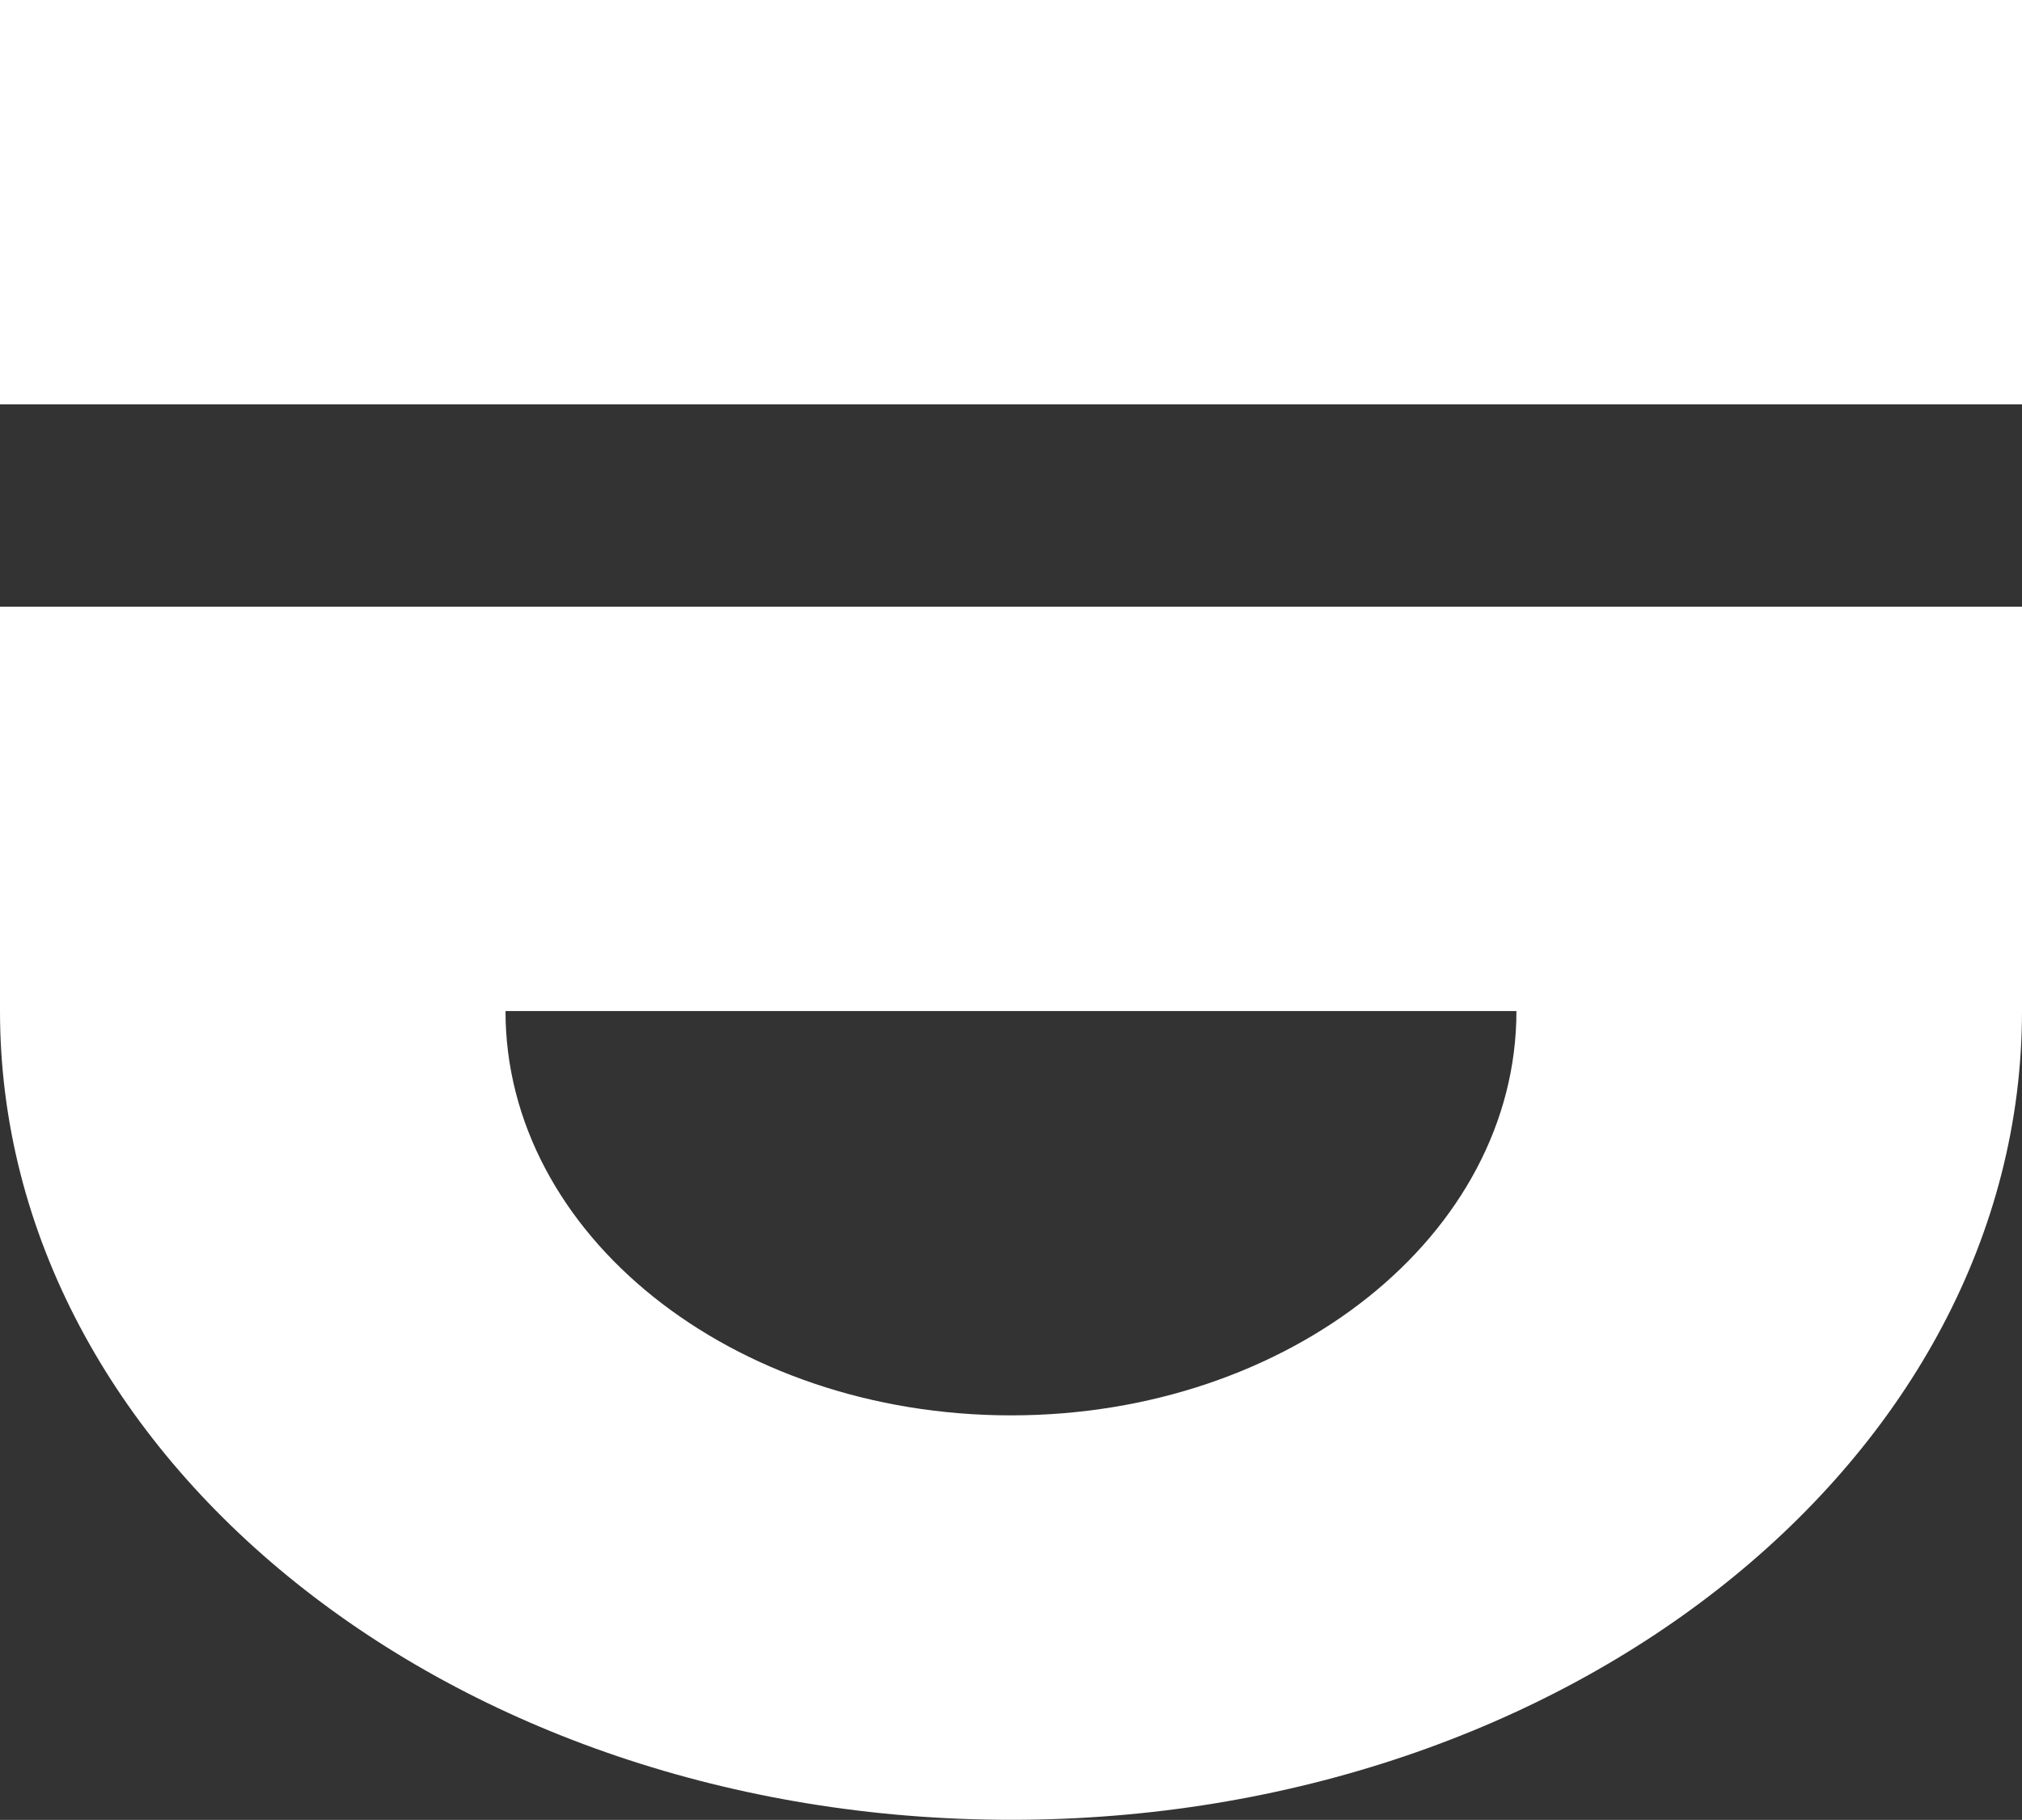
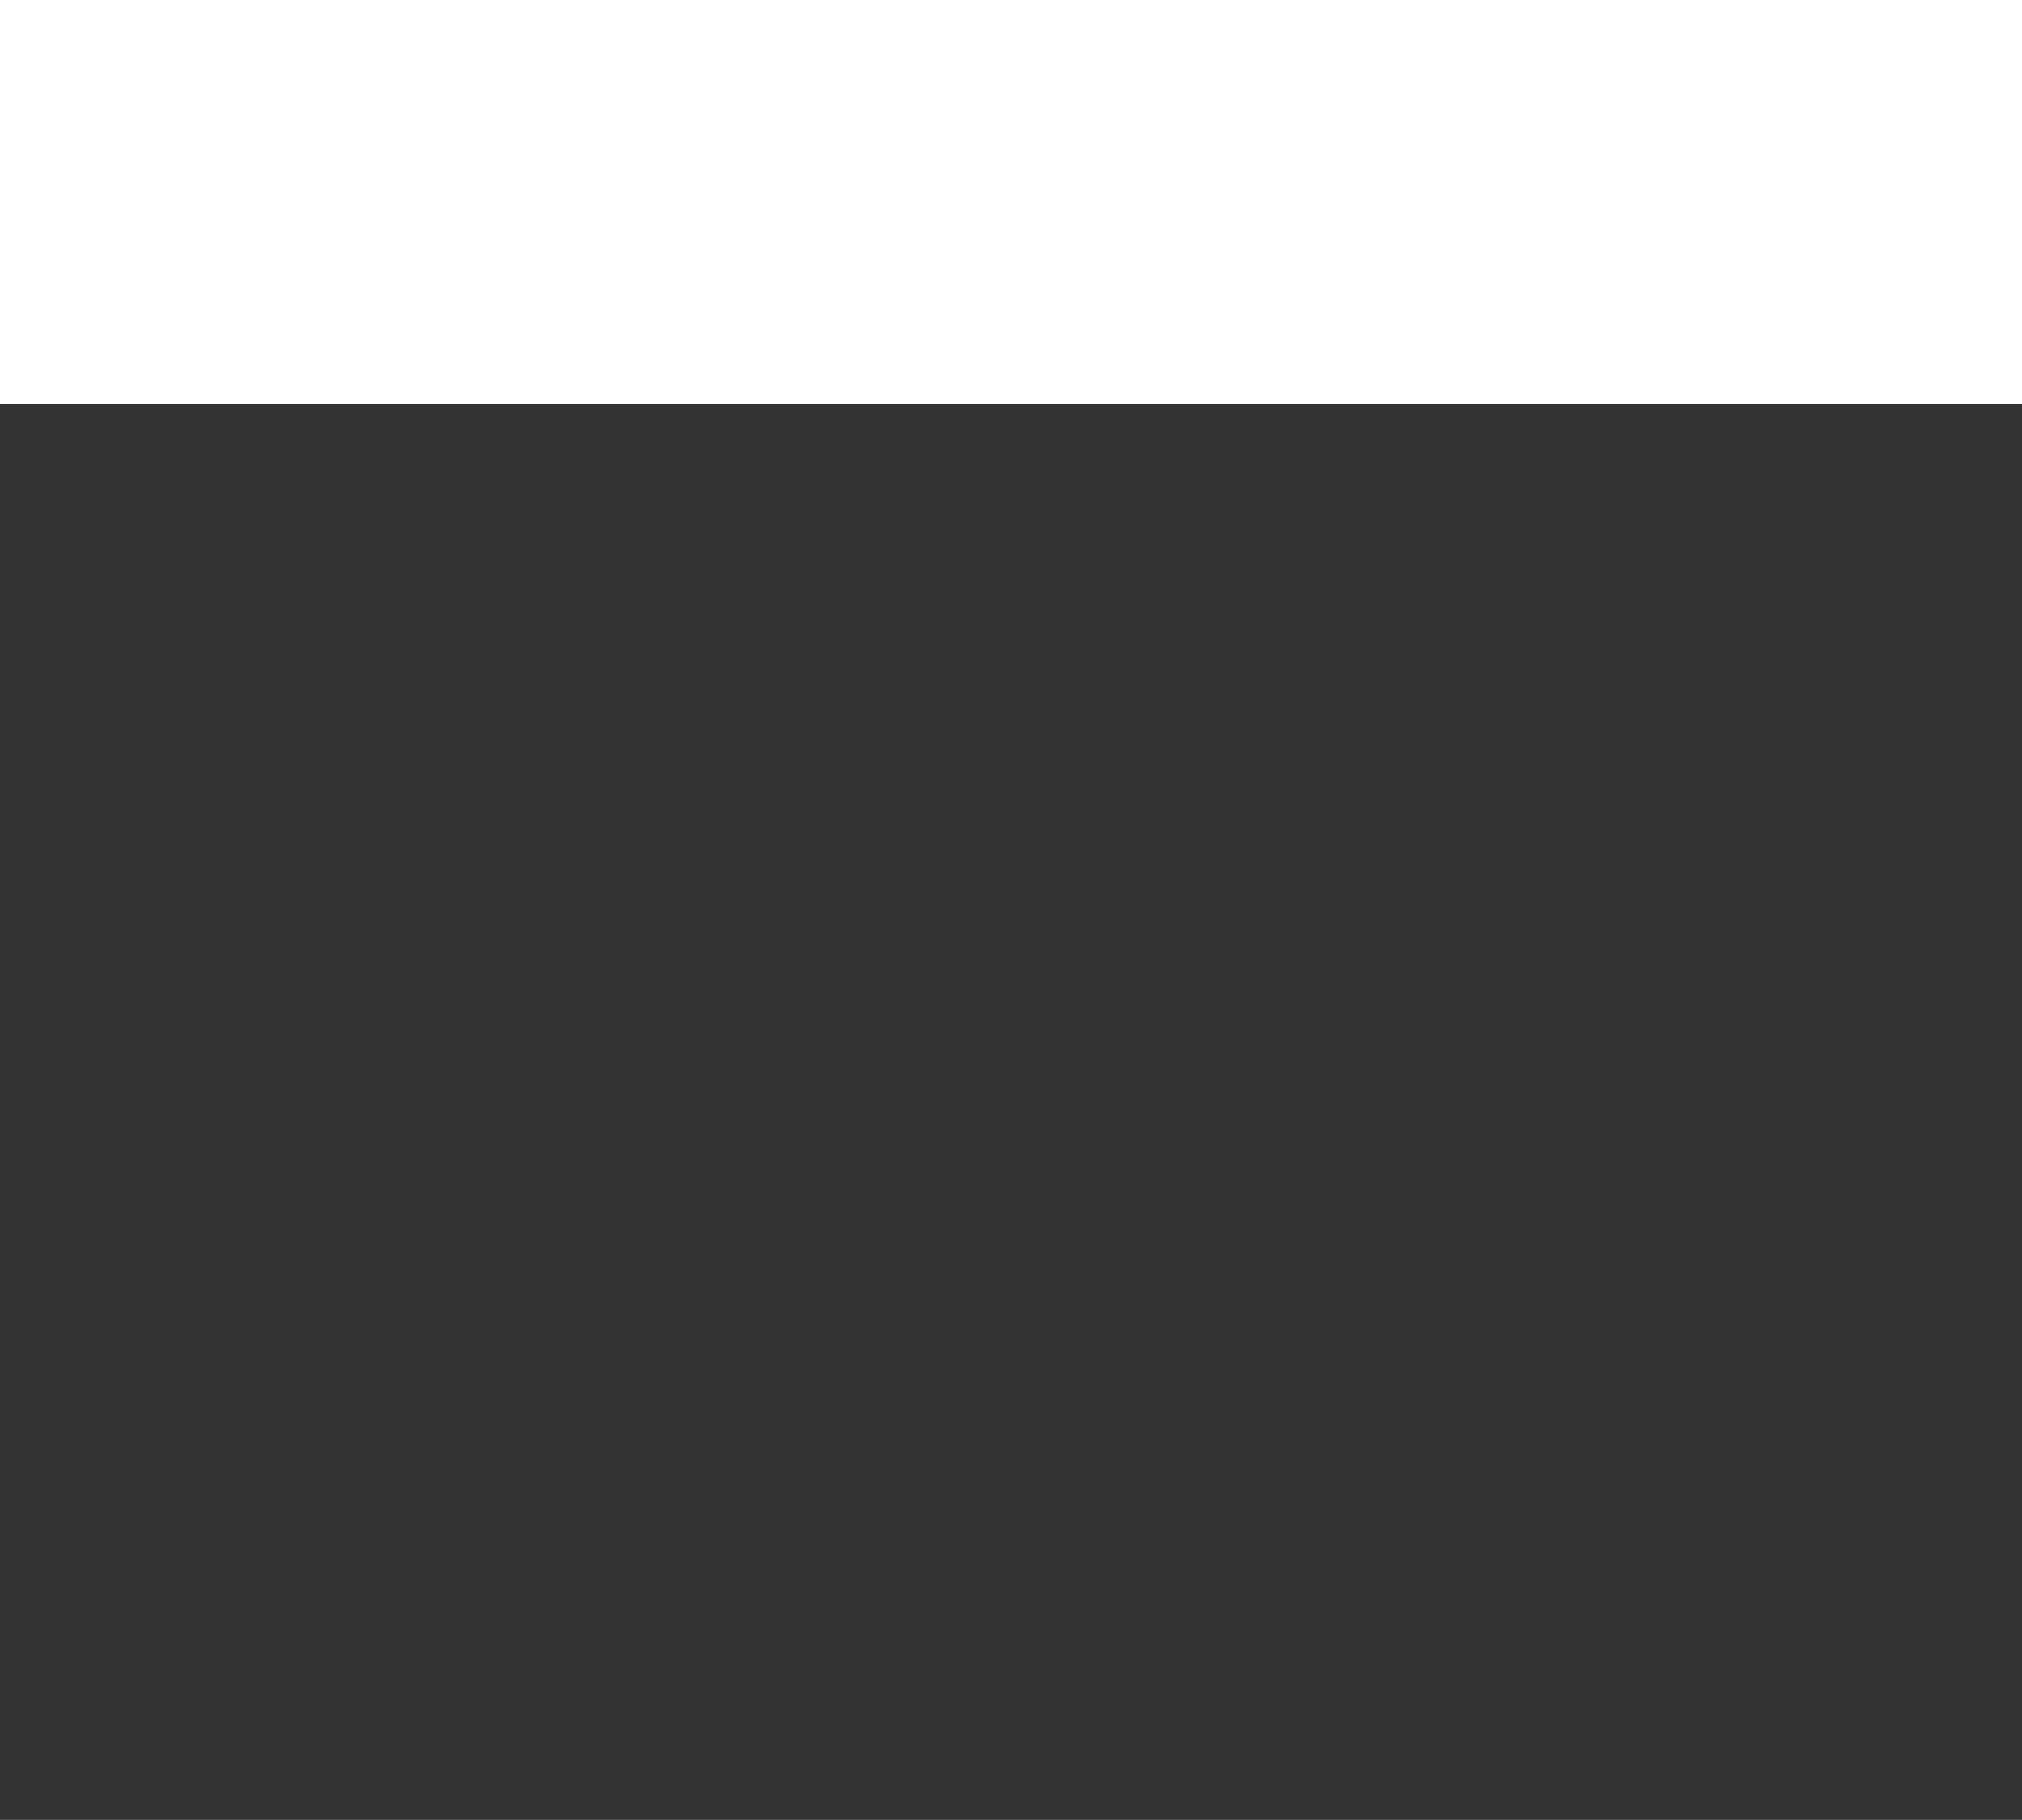
<svg xmlns="http://www.w3.org/2000/svg" id="Layer_2" data-name="Layer 2" viewBox="0 0 318 286.18">
  <rect x="0" y="0" width="318" height="286.18" fill="#333333" stroke="none" />
  <defs>
    <style>
      .cls-1 {
        fill: #fff;
      }
    </style>
  </defs>
  <g id="Layer_1-2" data-name="Layer 1">
    <g>
      <rect class="cls-1" width="318" height="63.58" />
-       <path class="cls-1" d="M0,95.4v63.58c0,70.24,71.18,127.19,159.01,127.19s158.99-56.95,158.99-127.19v-63.58H0Zm159.01,127.17c-43.92,0-79.51-28.46-79.51-63.58H238.49c0,35.12-35.59,63.58-79.48,63.58Z" />
    </g>
  </g>
</svg>